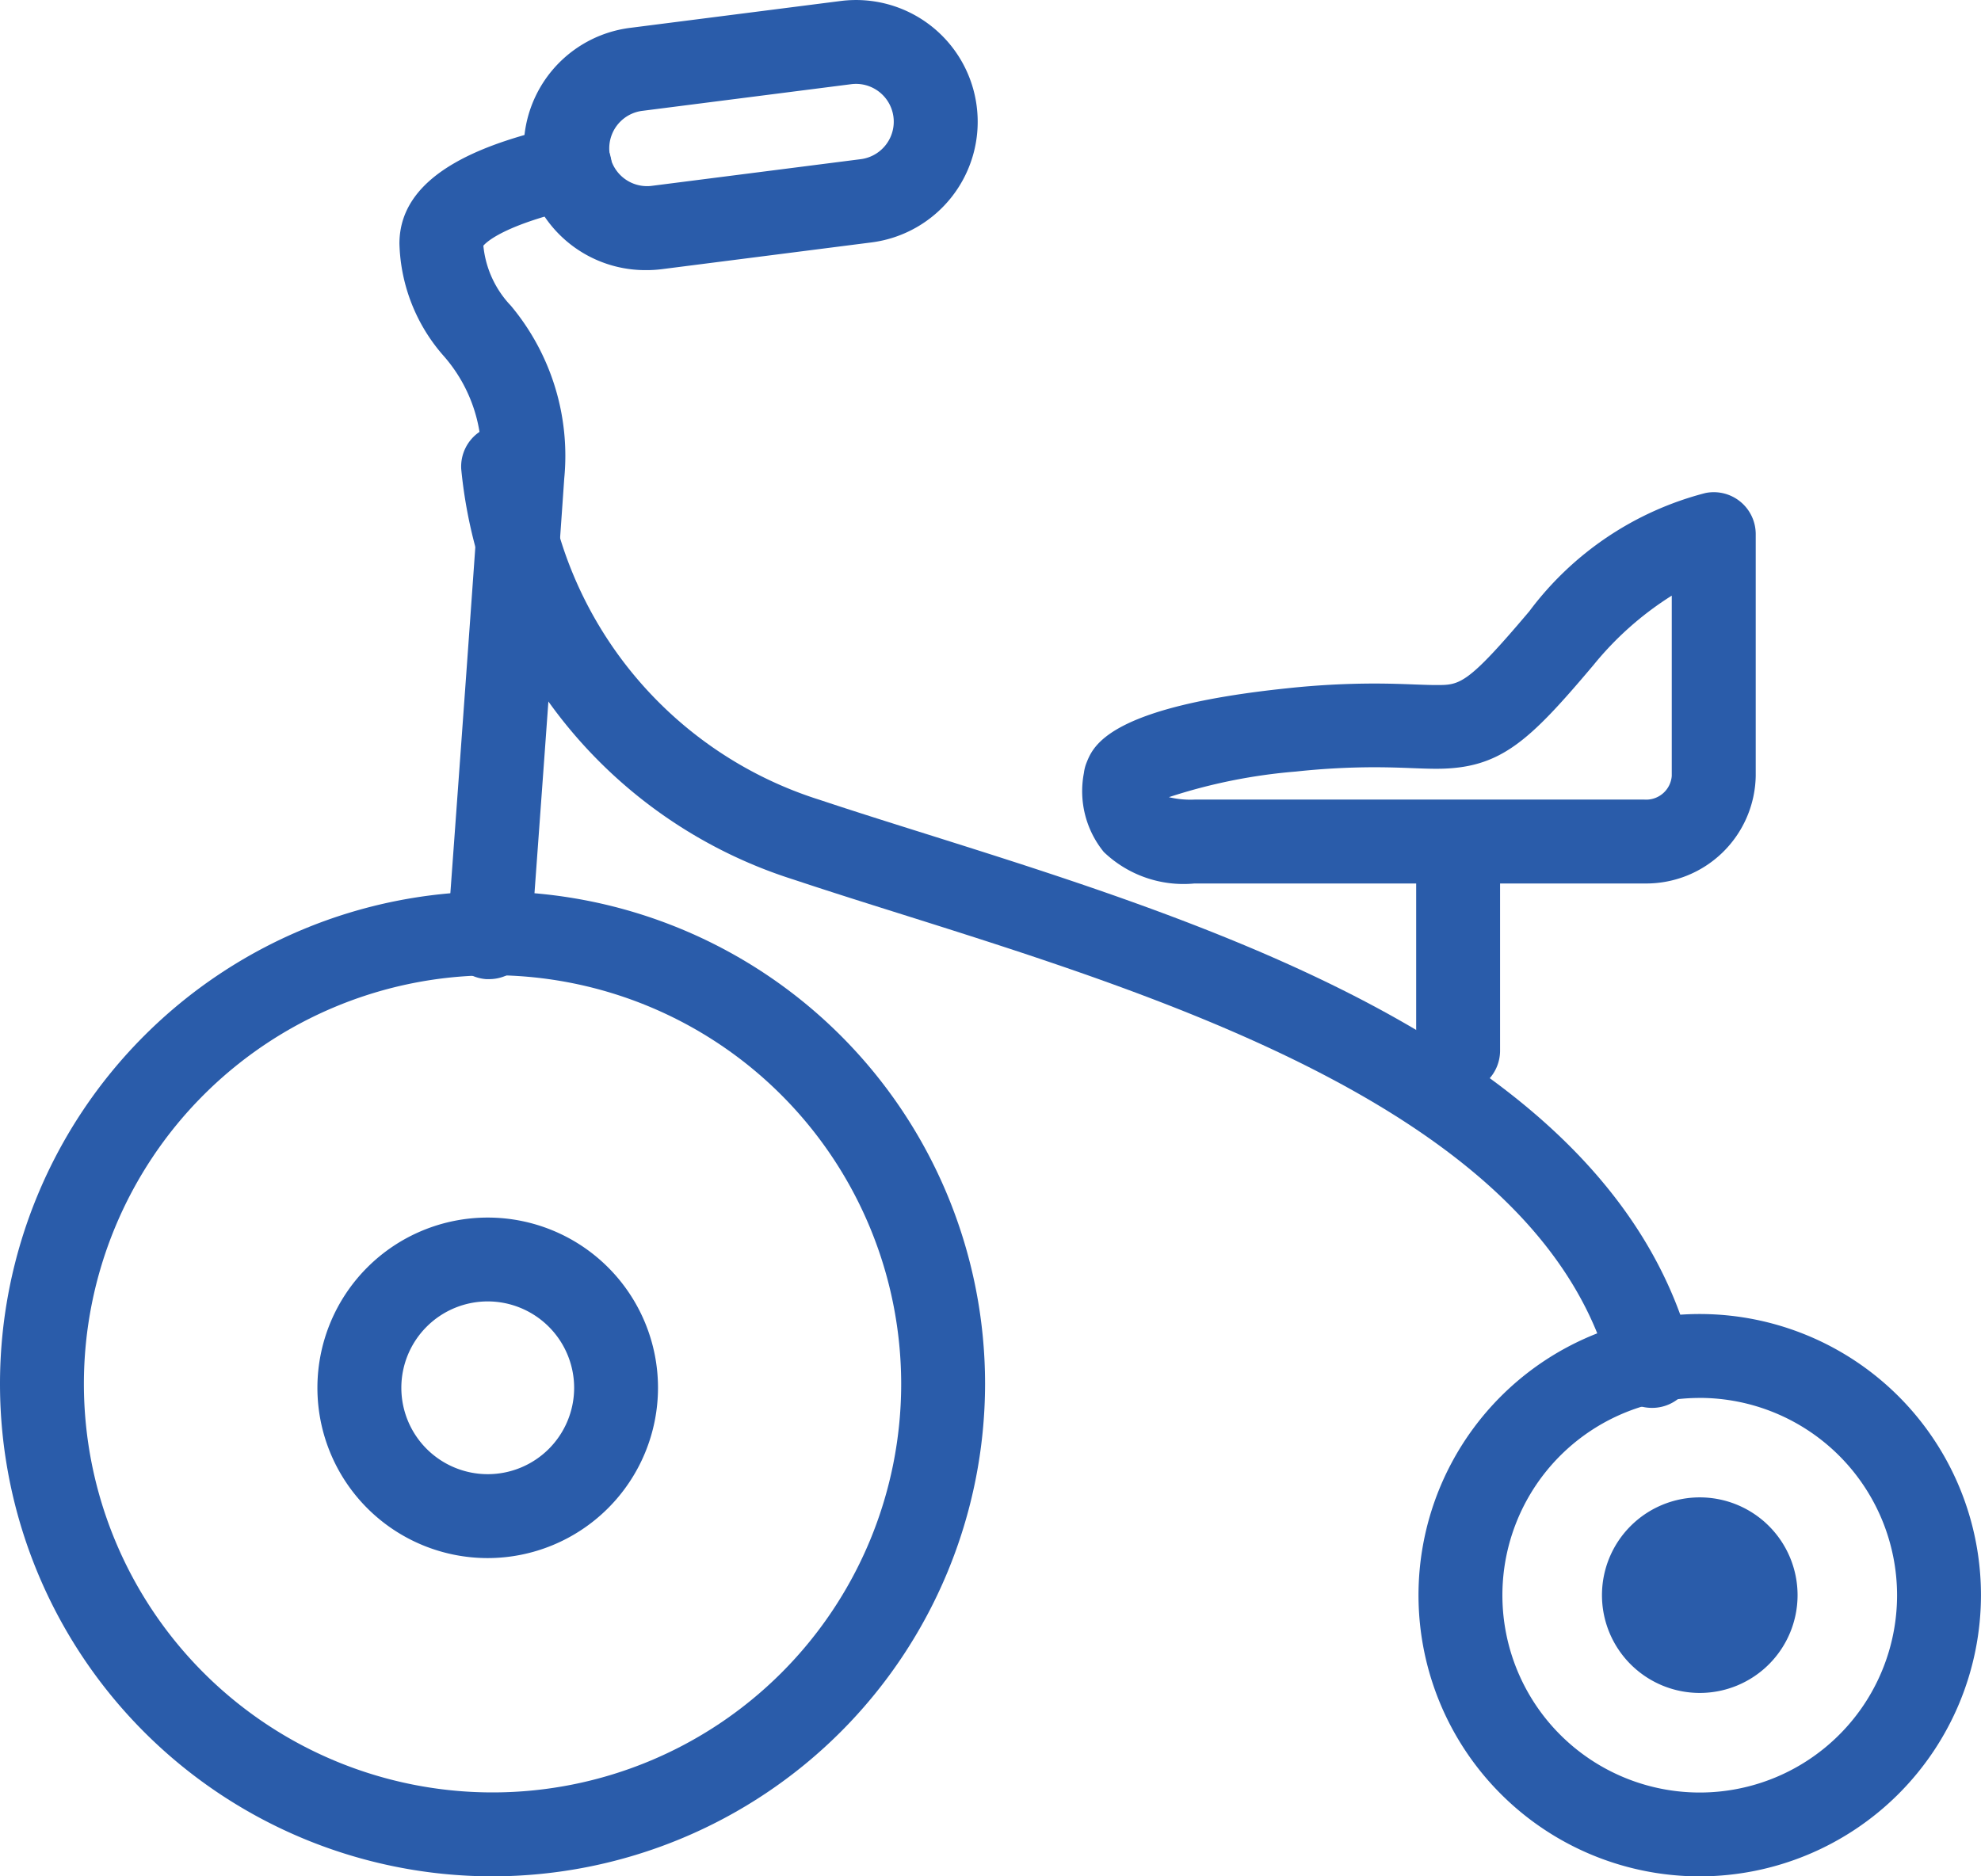
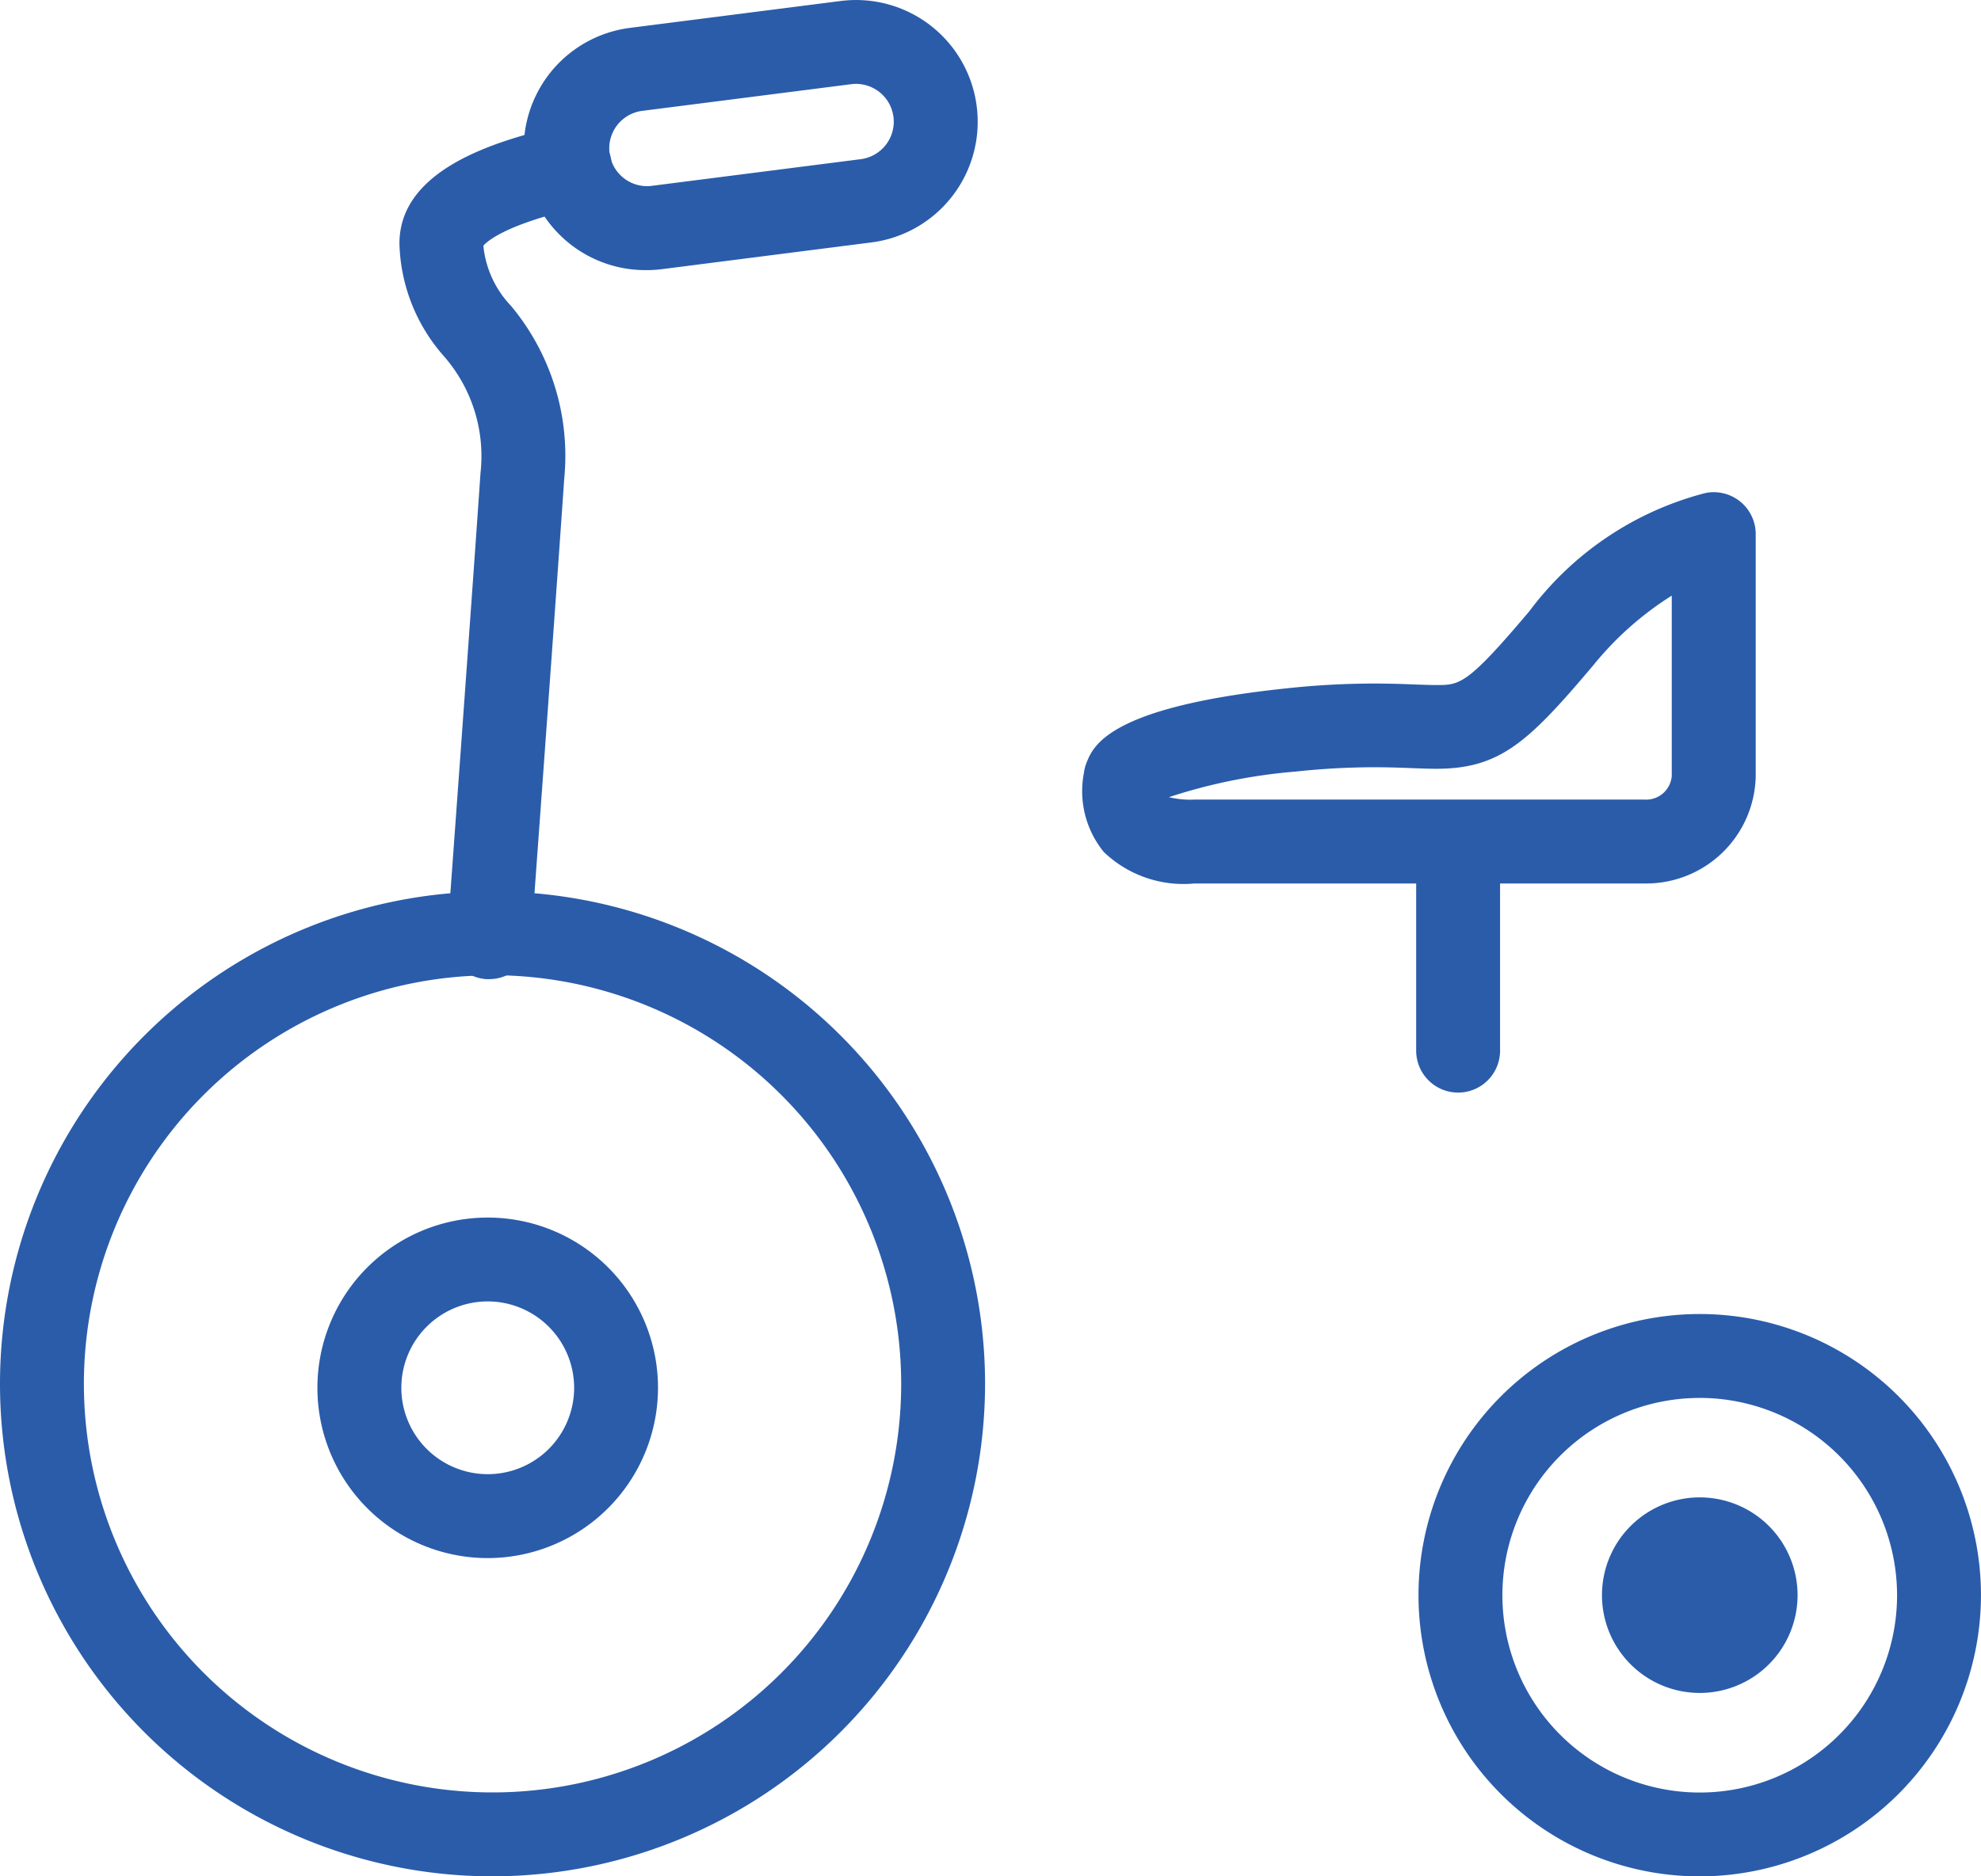
<svg xmlns="http://www.w3.org/2000/svg" id="trike-navy" viewBox="0 0 57 54">
  <defs>
    <style>
      #trike-navy .cls-1 {
        fill: #2a5caa;
      }
    </style>
  </defs>
  <g id="Group_482" data-name="Group 482" transform="translate(-540.212 -392.565)">
    <g id="Group_473" data-name="Group 473" transform="translate(540.212 418.22)">
      <path id="Path_232" data-name="Path 232" class="cls-1" d="M554.384,486.034a14.172,14.172,0,1,1,14.172-14.173A14.189,14.189,0,0,1,554.384,486.034Zm0-25.931a11.758,11.758,0,1,0,11.758,11.758A11.771,11.771,0,0,0,554.384,460.1Z" transform="translate(-540.212 -457.689)" />
    </g>
    <g id="Group_474" data-name="Group 474" transform="translate(581.029 430.382)">
      <path id="Path_233" data-name="Path 233" class="cls-1" d="M651.536,504.1a8.092,8.092,0,1,1,8.091-8.092A8.1,8.1,0,0,1,651.536,504.1Zm0-13.769a5.678,5.678,0,1,0,5.677,5.677A5.684,5.684,0,0,0,651.536,490.33Z" transform="translate(-643.445 -487.916)" />
    </g>
    <g id="Group_475" data-name="Group 475" transform="translate(551.704 396.148)">
      <path id="Path_234" data-name="Path 234" class="cls-1" d="M571.763,426.066c-.03,0-.06,0-.089,0a1.208,1.208,0,0,1-1.116-1.292c.007-.095.692-9.45.954-13.278a4.365,4.365,0,0,0-1.074-3.381,5.084,5.084,0,0,1-1.259-3.217c0-2.1,2.659-2.942,4.659-3.394a1.207,1.207,0,0,1,.533,2.354c-2.154.487-2.679.985-2.777,1.1a2.912,2.912,0,0,0,.793,1.729,6.737,6.737,0,0,1,1.534,4.972c-.263,3.833-.948,13.194-.955,13.288A1.208,1.208,0,0,1,571.763,426.066Z" transform="translate(-569.178 -401.47)" />
    </g>
    <g id="Group_476" data-name="Group 476" transform="translate(553.479 404.785)">
-       <path id="Path_235" data-name="Path 235" class="cls-1" d="M609.234,451.881a1.207,1.207,0,0,1-1.17-.914c-1.861-7.444-12.578-10.822-20.4-13.288-1.107-.348-2.152-.678-3.133-1.005a13.786,13.786,0,0,1-9.556-11.811,1.207,1.207,0,0,1,2.41-.145,11.391,11.391,0,0,0,7.91,9.666c.962.321,2,.647,3.1.993,8.369,2.638,19.83,6.25,22.018,15.005a1.206,1.206,0,0,1-.878,1.463A1.189,1.189,0,0,1,609.234,451.881Z" transform="translate(-574.971 -423.583)" />
-     </g>
+       </g>
    <g id="Group_477" data-name="Group 477" transform="translate(571.366 406.73)">
      <path id="Path_236" data-name="Path 236" class="cls-1" d="M635.592,439.484H622.644a3.315,3.315,0,0,1-2.61-.906,2.771,2.771,0,0,1-.572-2.276,1.187,1.187,0,0,1,.078-.3c.192-.478.643-1.6,5.766-2.135a23.651,23.651,0,0,1,2.5-.137c.458,0,.843.014,1.178.027.23.008.433.016.618.016.678,0,.883,0,2.678-2.126a9.184,9.184,0,0,1,5.065-3.4,1.207,1.207,0,0,1,1.447,1.183v6.959A3.152,3.152,0,0,1,635.592,439.484ZM621.907,437a2.655,2.655,0,0,0,.737.07h12.947a.739.739,0,0,0,.785-.681V431.2a9.216,9.216,0,0,0-2.254,2c-1.866,2.21-2.682,2.983-4.522,2.983-.212,0-.445-.009-.708-.019-.309-.012-.665-.025-1.087-.025a21.335,21.335,0,0,0-2.245.124A15.81,15.81,0,0,0,621.907,437Z" transform="translate(-619.428 -428.223)" />
    </g>
    <g id="Group_478" data-name="Group 478" transform="translate(555.307 392.565)">
      <path id="Path_237" data-name="Path 237" class="cls-1" d="M581.842,400.339a3.5,3.5,0,0,1-.441-6.975l6.033-.77a3.5,3.5,0,0,1,3.917,3.03,3.5,3.5,0,0,1-3.03,3.918l-6.033.77A3.523,3.523,0,0,1,581.842,400.339Zm6.037-5.36a1.11,1.11,0,0,0-.14.009l-6.032.77a1.088,1.088,0,0,0,.276,2.158l6.033-.77a1.088,1.088,0,0,0-.136-2.167Z" transform="translate(-578.343 -392.565)" />
    </g>
    <g id="Group_479" data-name="Group 479" transform="translate(580.96 416.243)">
-       <path id="Path_238" data-name="Path 238" class="cls-1" d="M644.029,459.878a1.207,1.207,0,0,1-1.207-1.207v-5.351a1.207,1.207,0,1,1,2.414,0v5.351A1.207,1.207,0,0,1,644.029,459.878Z" transform="translate(-642.822 -452.112)" />
+       <path id="Path_238" data-name="Path 238" class="cls-1" d="M644.029,459.878a1.207,1.207,0,0,1-1.207-1.207v-5.351a1.207,1.207,0,1,1,2.414,0v5.351A1.207,1.207,0,0,1,644.029,459.878" transform="translate(-642.822 -452.112)" />
    </g>
    <g id="Group_480" data-name="Group 480" transform="translate(549.345 427.605)">
      <path id="Path_239" data-name="Path 239" class="cls-1" d="M568.157,490.533a4.9,4.9,0,1,1,4.9-4.9A4.905,4.905,0,0,1,568.157,490.533Zm0-7.387a2.486,2.486,0,1,0,2.487,2.487A2.489,2.489,0,0,0,568.157,483.146Z" transform="translate(-563.257 -480.732)" />
    </g>
    <g id="Group_481" data-name="Group 481" transform="translate(586.306 435.659)">
      <path id="Path_240" data-name="Path 240" class="cls-1" d="M662.189,503.847a2.814,2.814,0,1,1-2.814-2.814A2.814,2.814,0,0,1,662.189,503.847Z" transform="translate(-656.561 -501.033)" />
    </g>
  </g>
</svg>